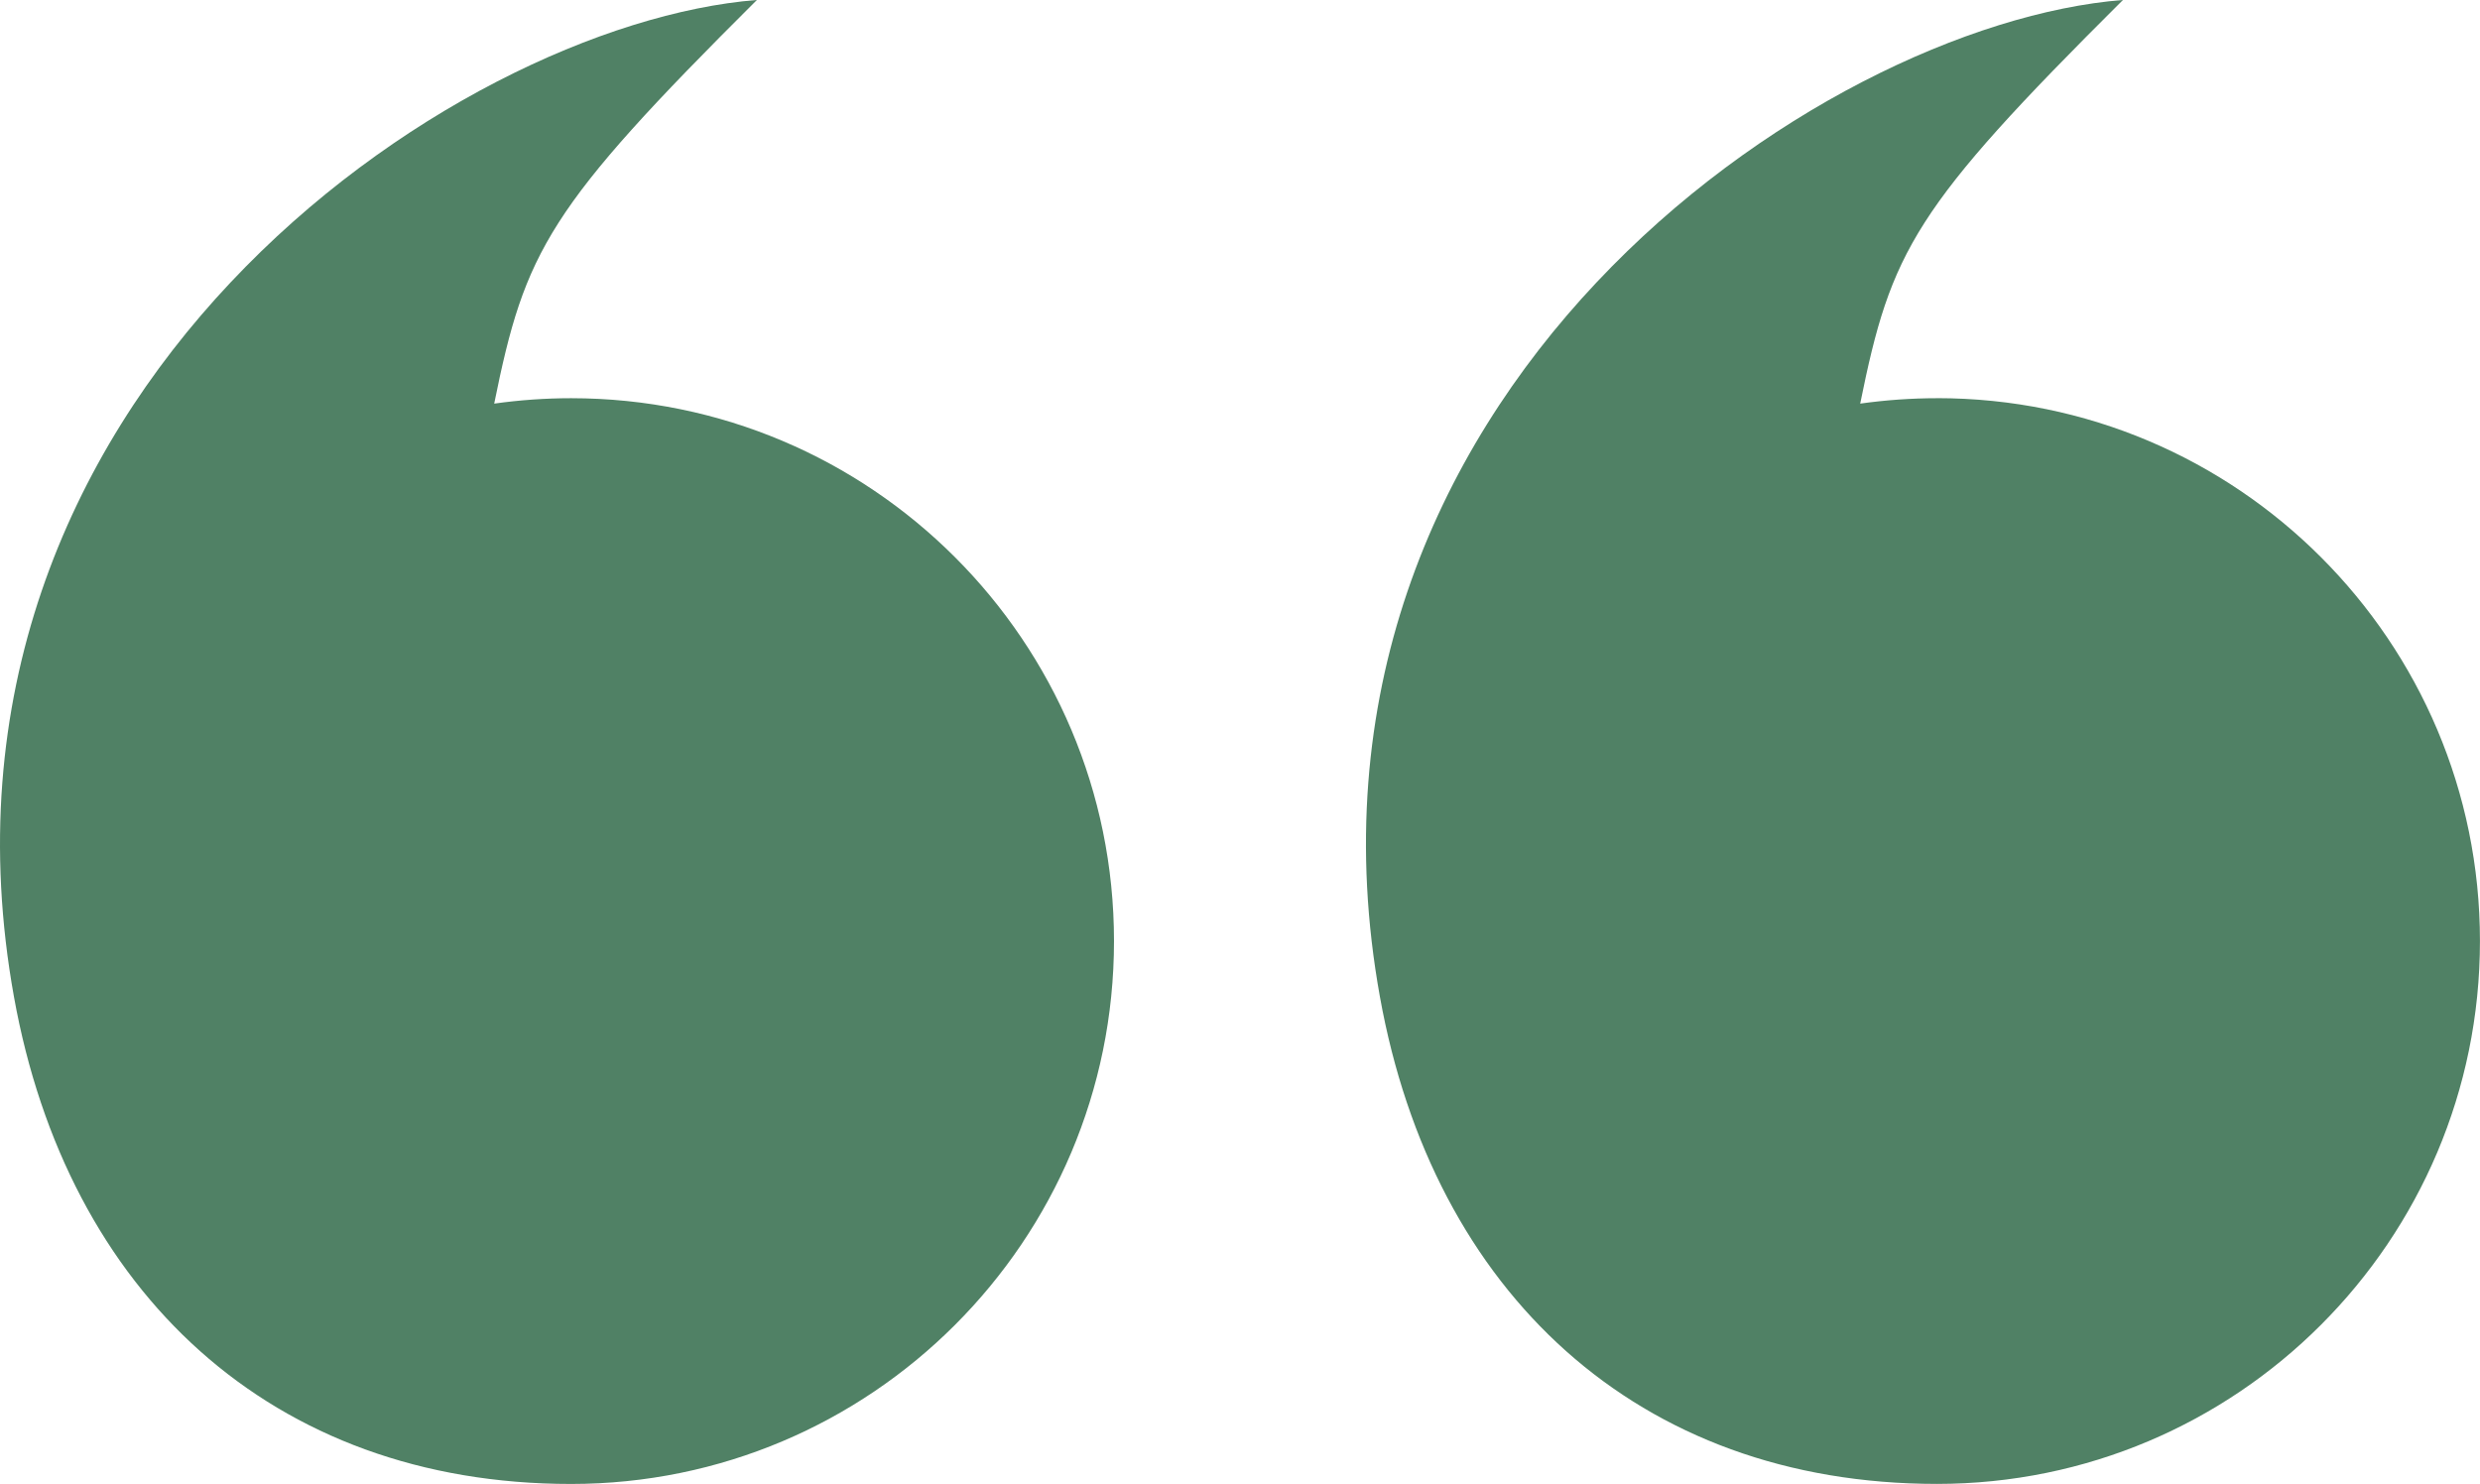
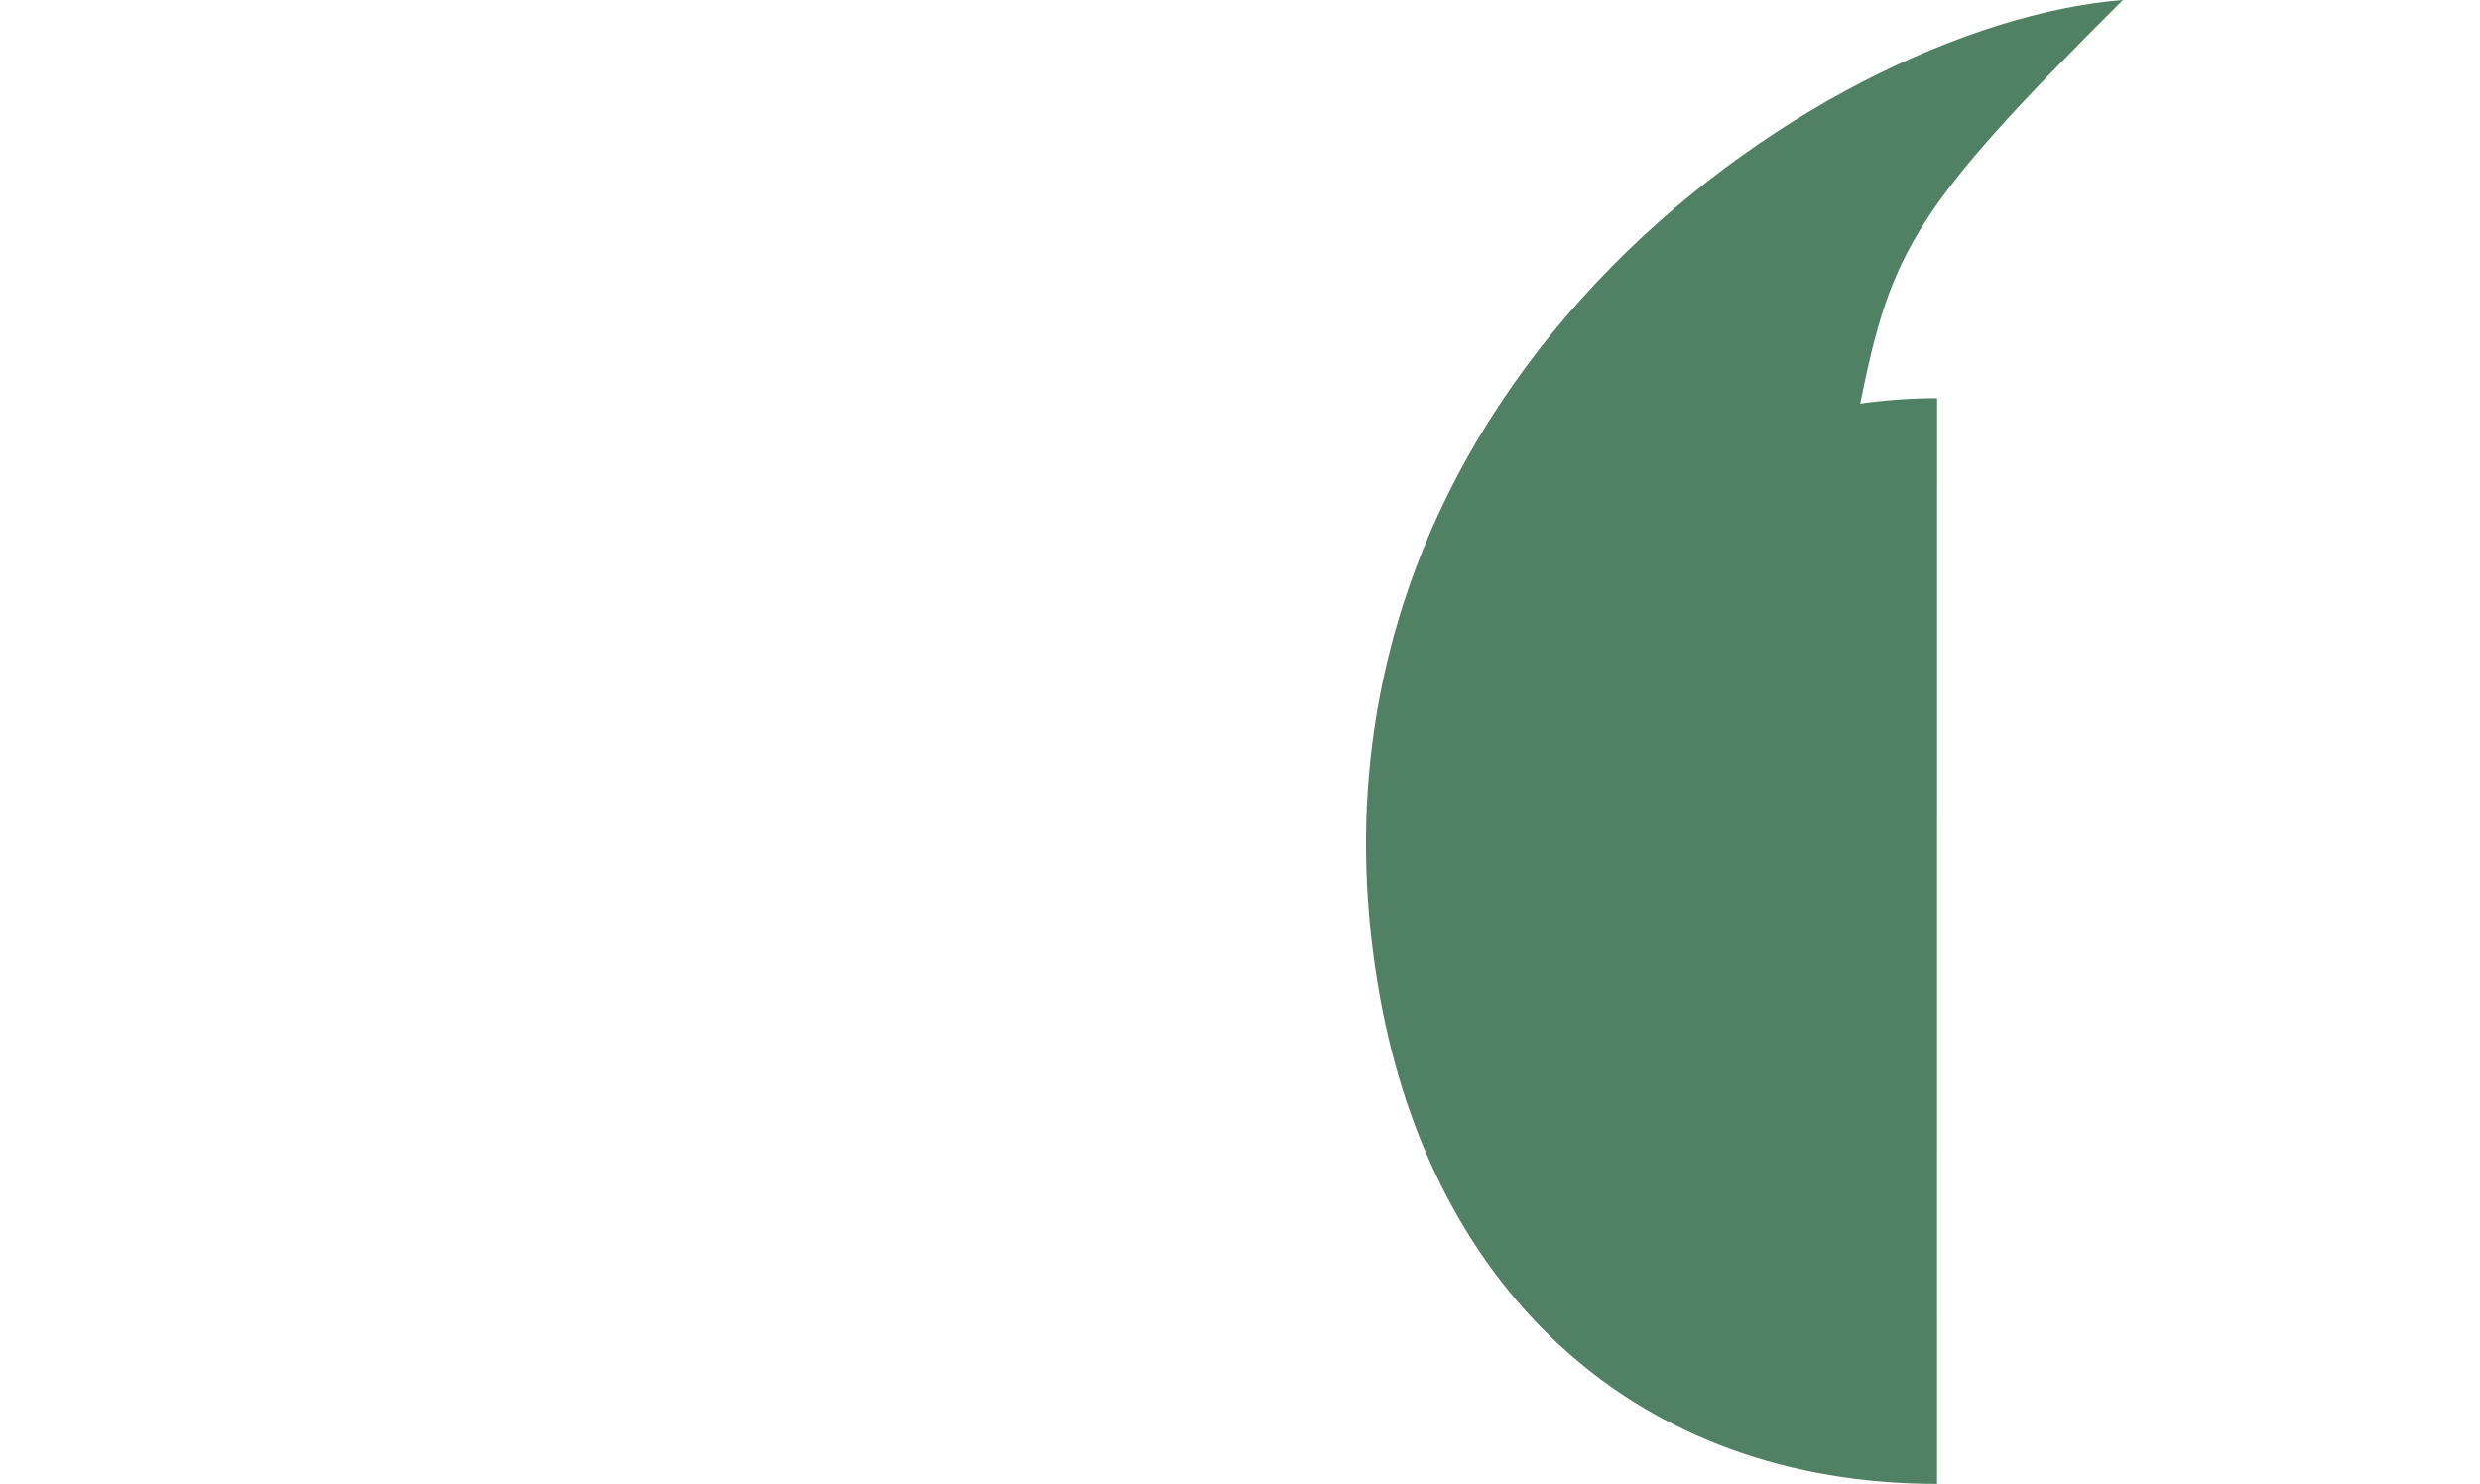
<svg xmlns="http://www.w3.org/2000/svg" id="Layer_1" data-name="Layer 1" viewBox="0 0 48.596 29.079">
  <defs>
    <style>
      .cls-1 {
        fill: #508165;
        stroke-width: 0px;
      }
    </style>
  </defs>
  <g id="Group_10" data-name="Group 10">
-     <path id="Path_24" data-name="Path 24" class="cls-1" d="m37.958,7.803c-.504,0-1.008.036-1.507.106.606-3,1.048-3.83,5.149-7.91-5.984.477-16.679,7.779-14.56,19.536,1.042,5.782,5.043,9.543,10.917,9.543s10.638-4.763,10.638-10.638-4.763-10.638-10.638-10.638h0" />
-     <path id="Path_25" data-name="Path 25" class="cls-1" d="m11.191,7.803c-.504,0-1.008.036-1.507.106.606-3,1.049-3.83,5.148-7.91C8.85.477-1.846,7.779.274,19.536c1.042,5.782,5.043,9.543,10.917,9.543s10.638-4.763,10.638-10.638-4.763-10.638-10.638-10.638" />
+     <path id="Path_24" data-name="Path 24" class="cls-1" d="m37.958,7.803c-.504,0-1.008.036-1.507.106.606-3,1.048-3.83,5.149-7.91-5.984.477-16.679,7.779-14.56,19.536,1.042,5.782,5.043,9.543,10.917,9.543h0" />
  </g>
</svg>